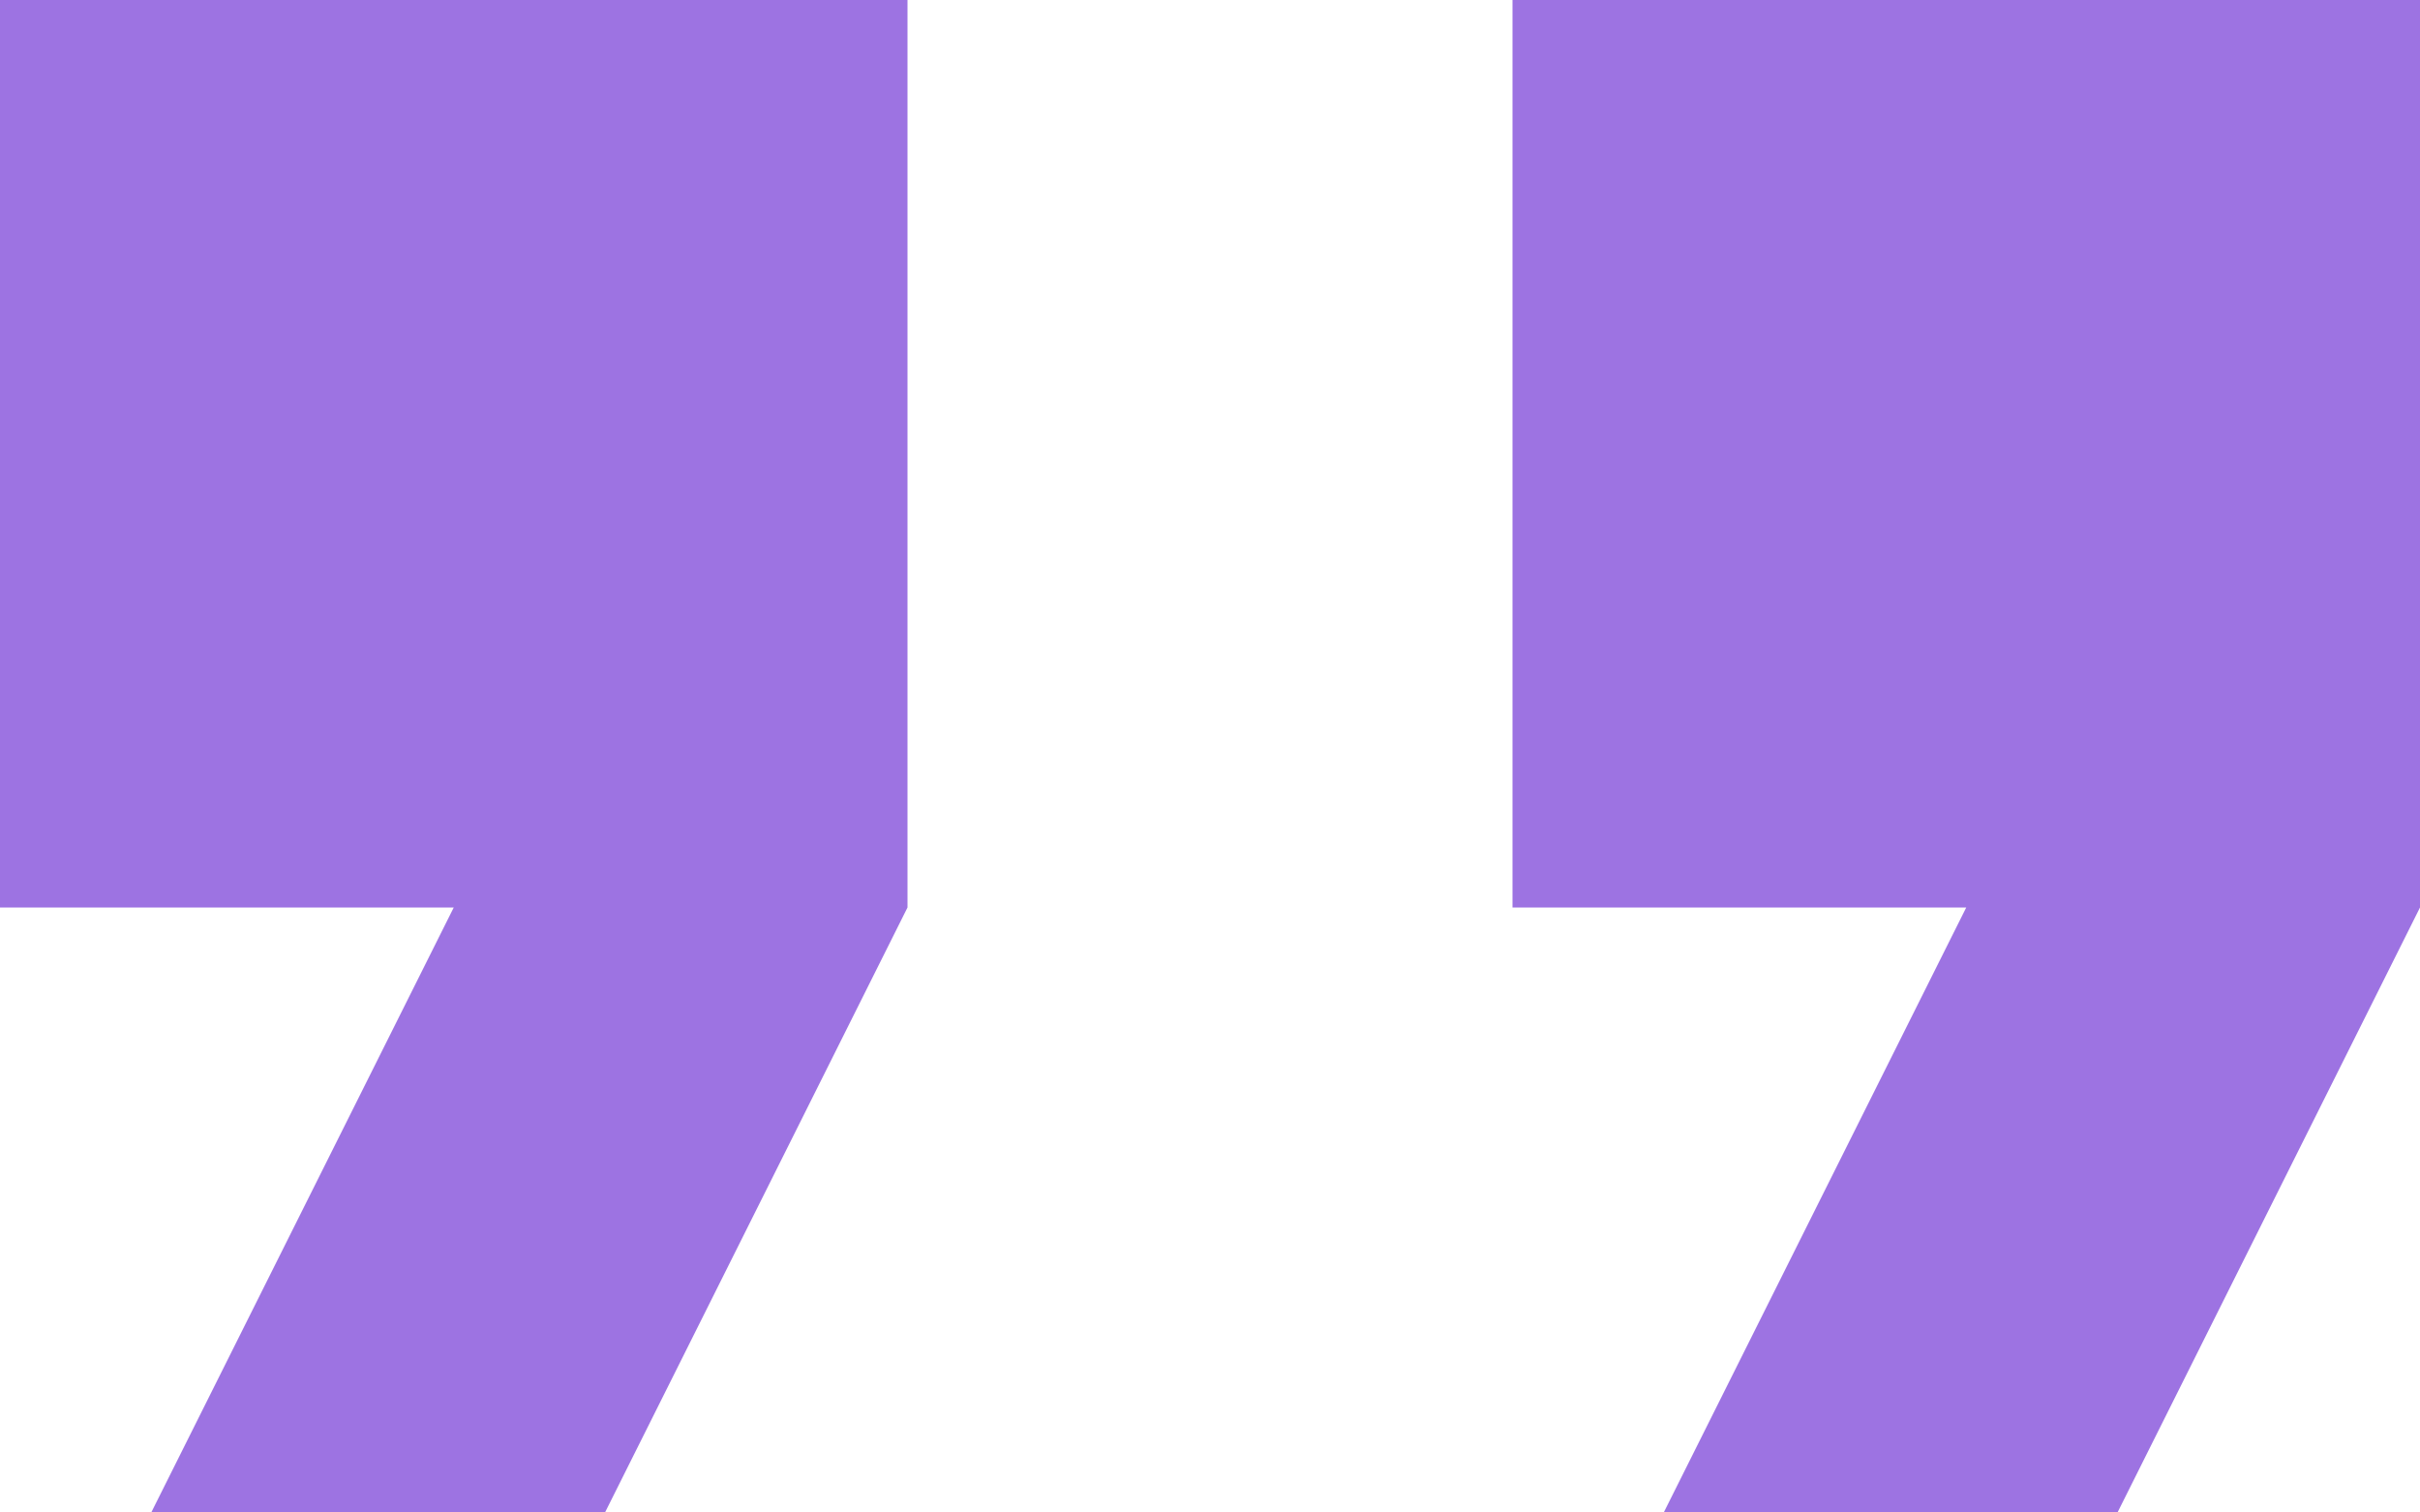
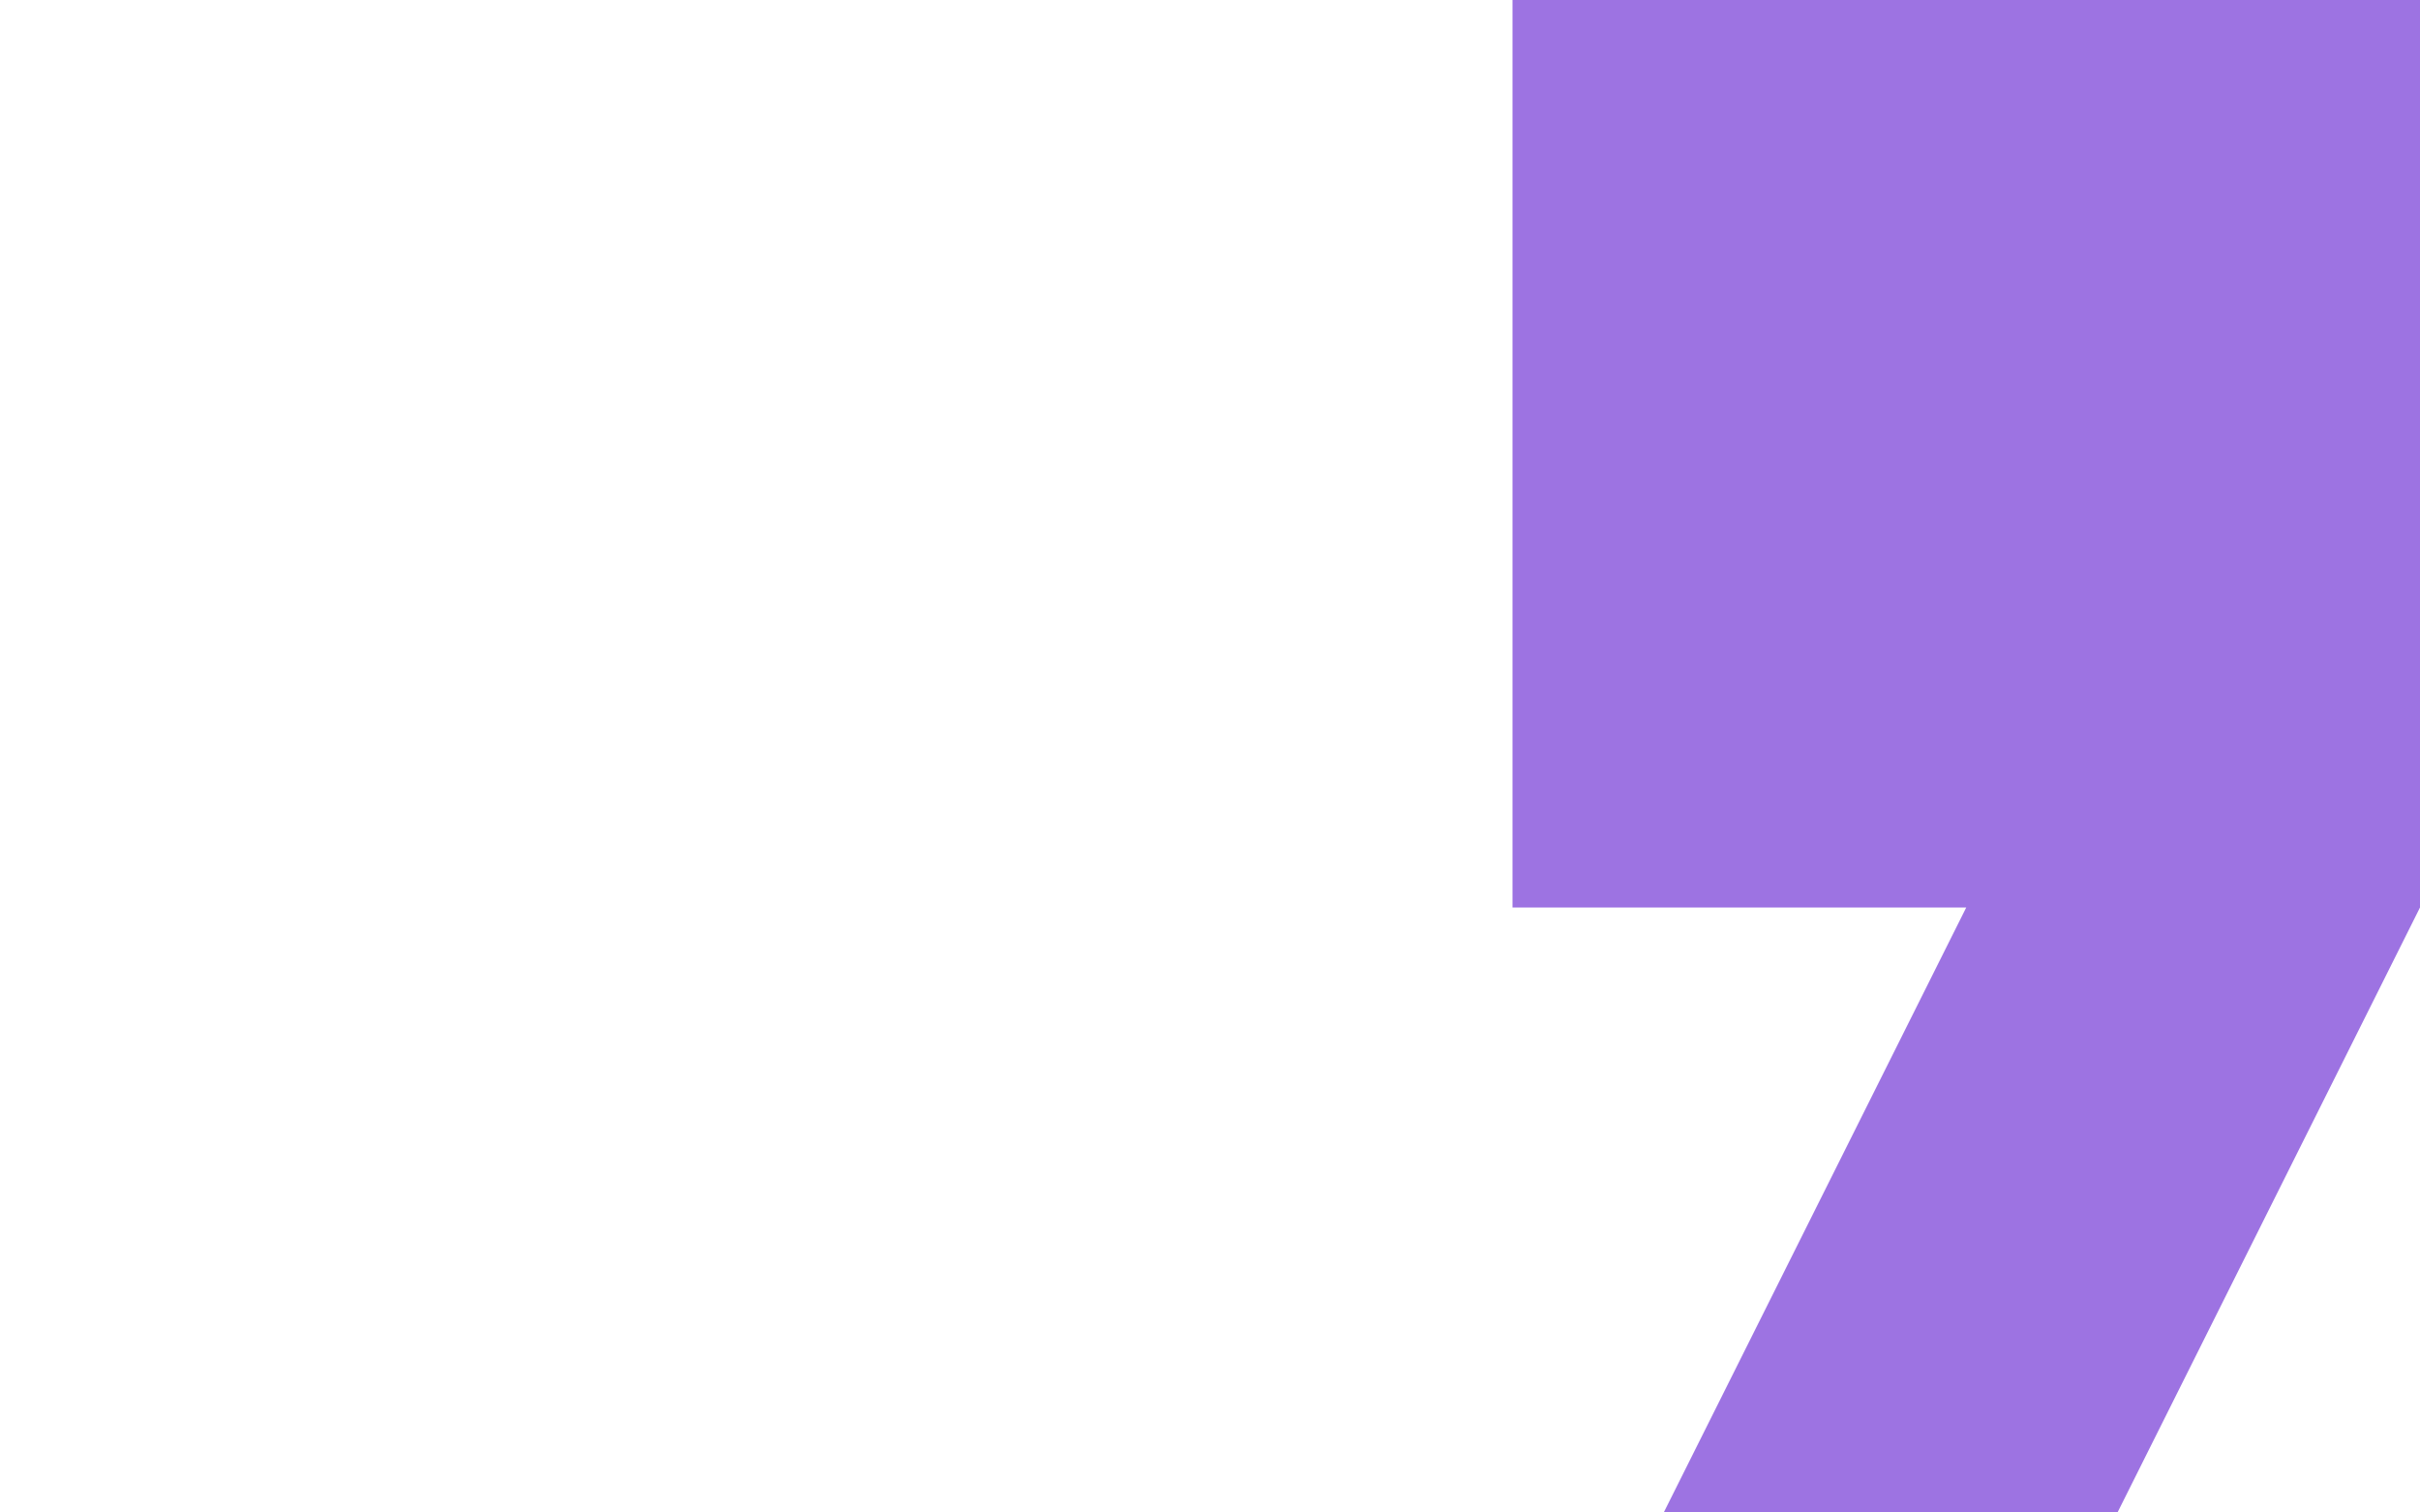
<svg xmlns="http://www.w3.org/2000/svg" width="32" height="20" viewBox="0 0 32 20" fill="none">
-   <path d="M2 20H8L12 12V0H0V12H6L2 20Z" fill="#9D73E2" />
  <path d="M22 20H28L32 12V0H20V12H26L22 20Z" fill="#9D73E2" />
</svg>